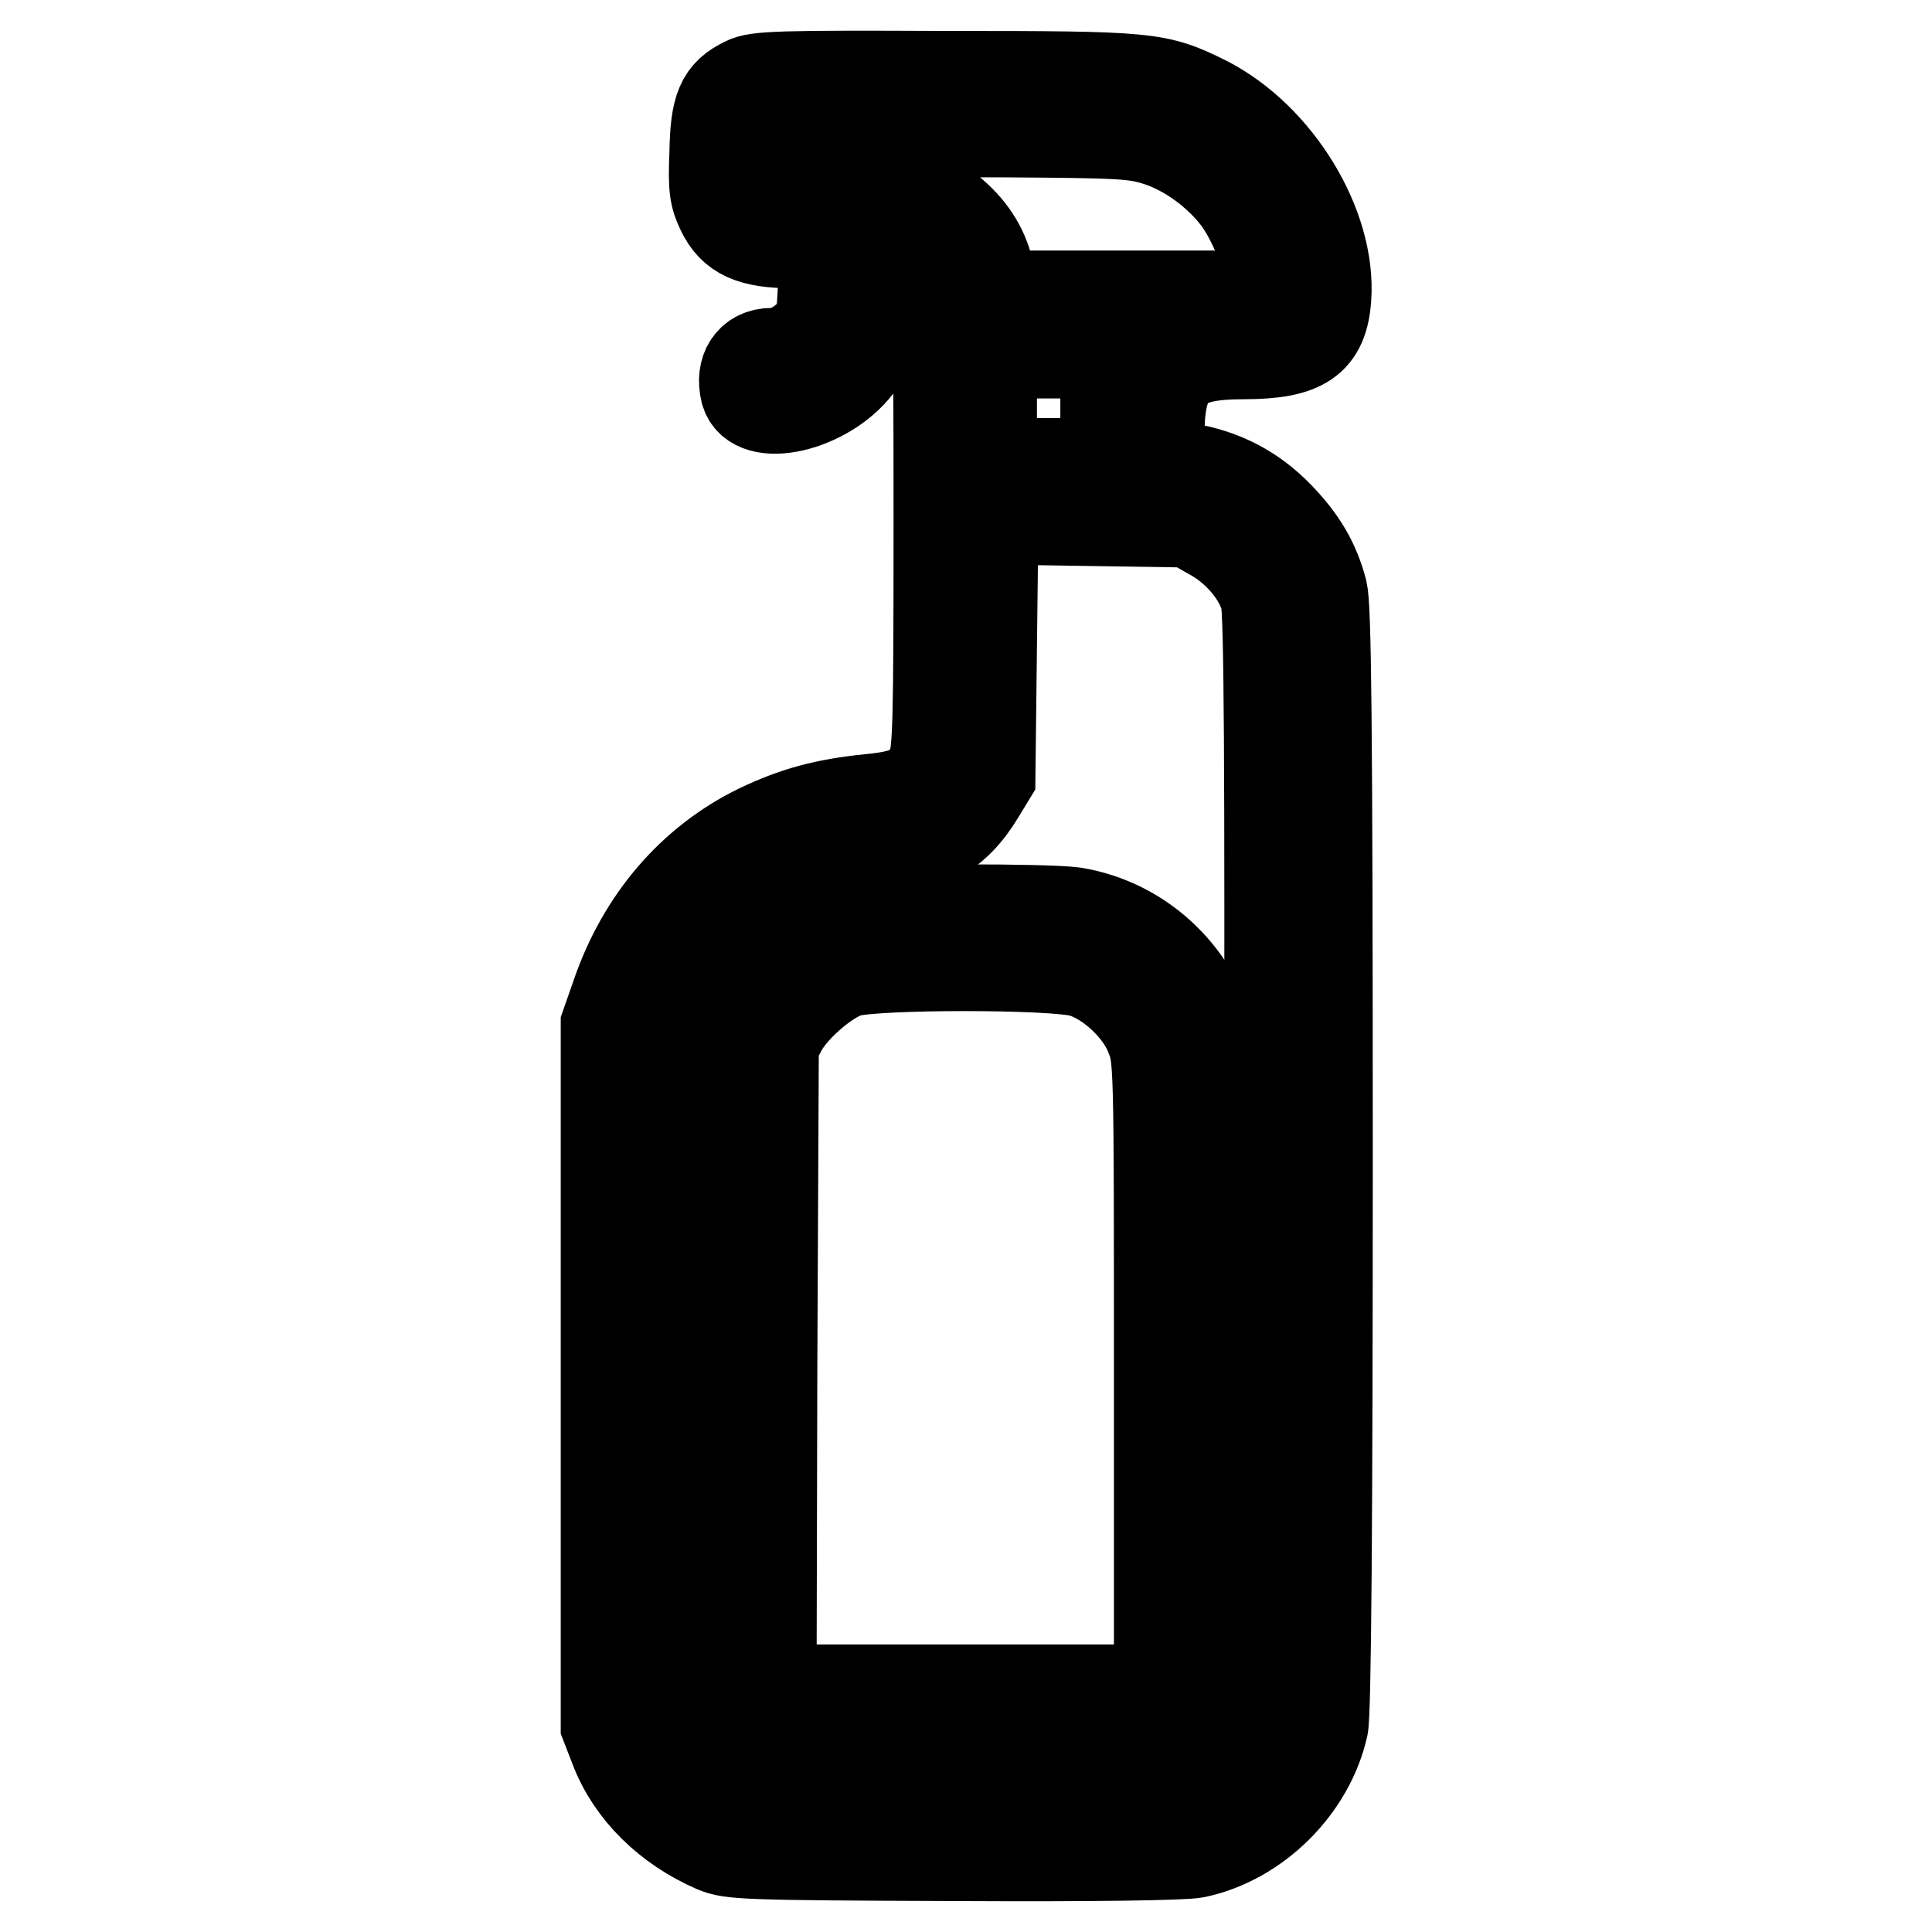
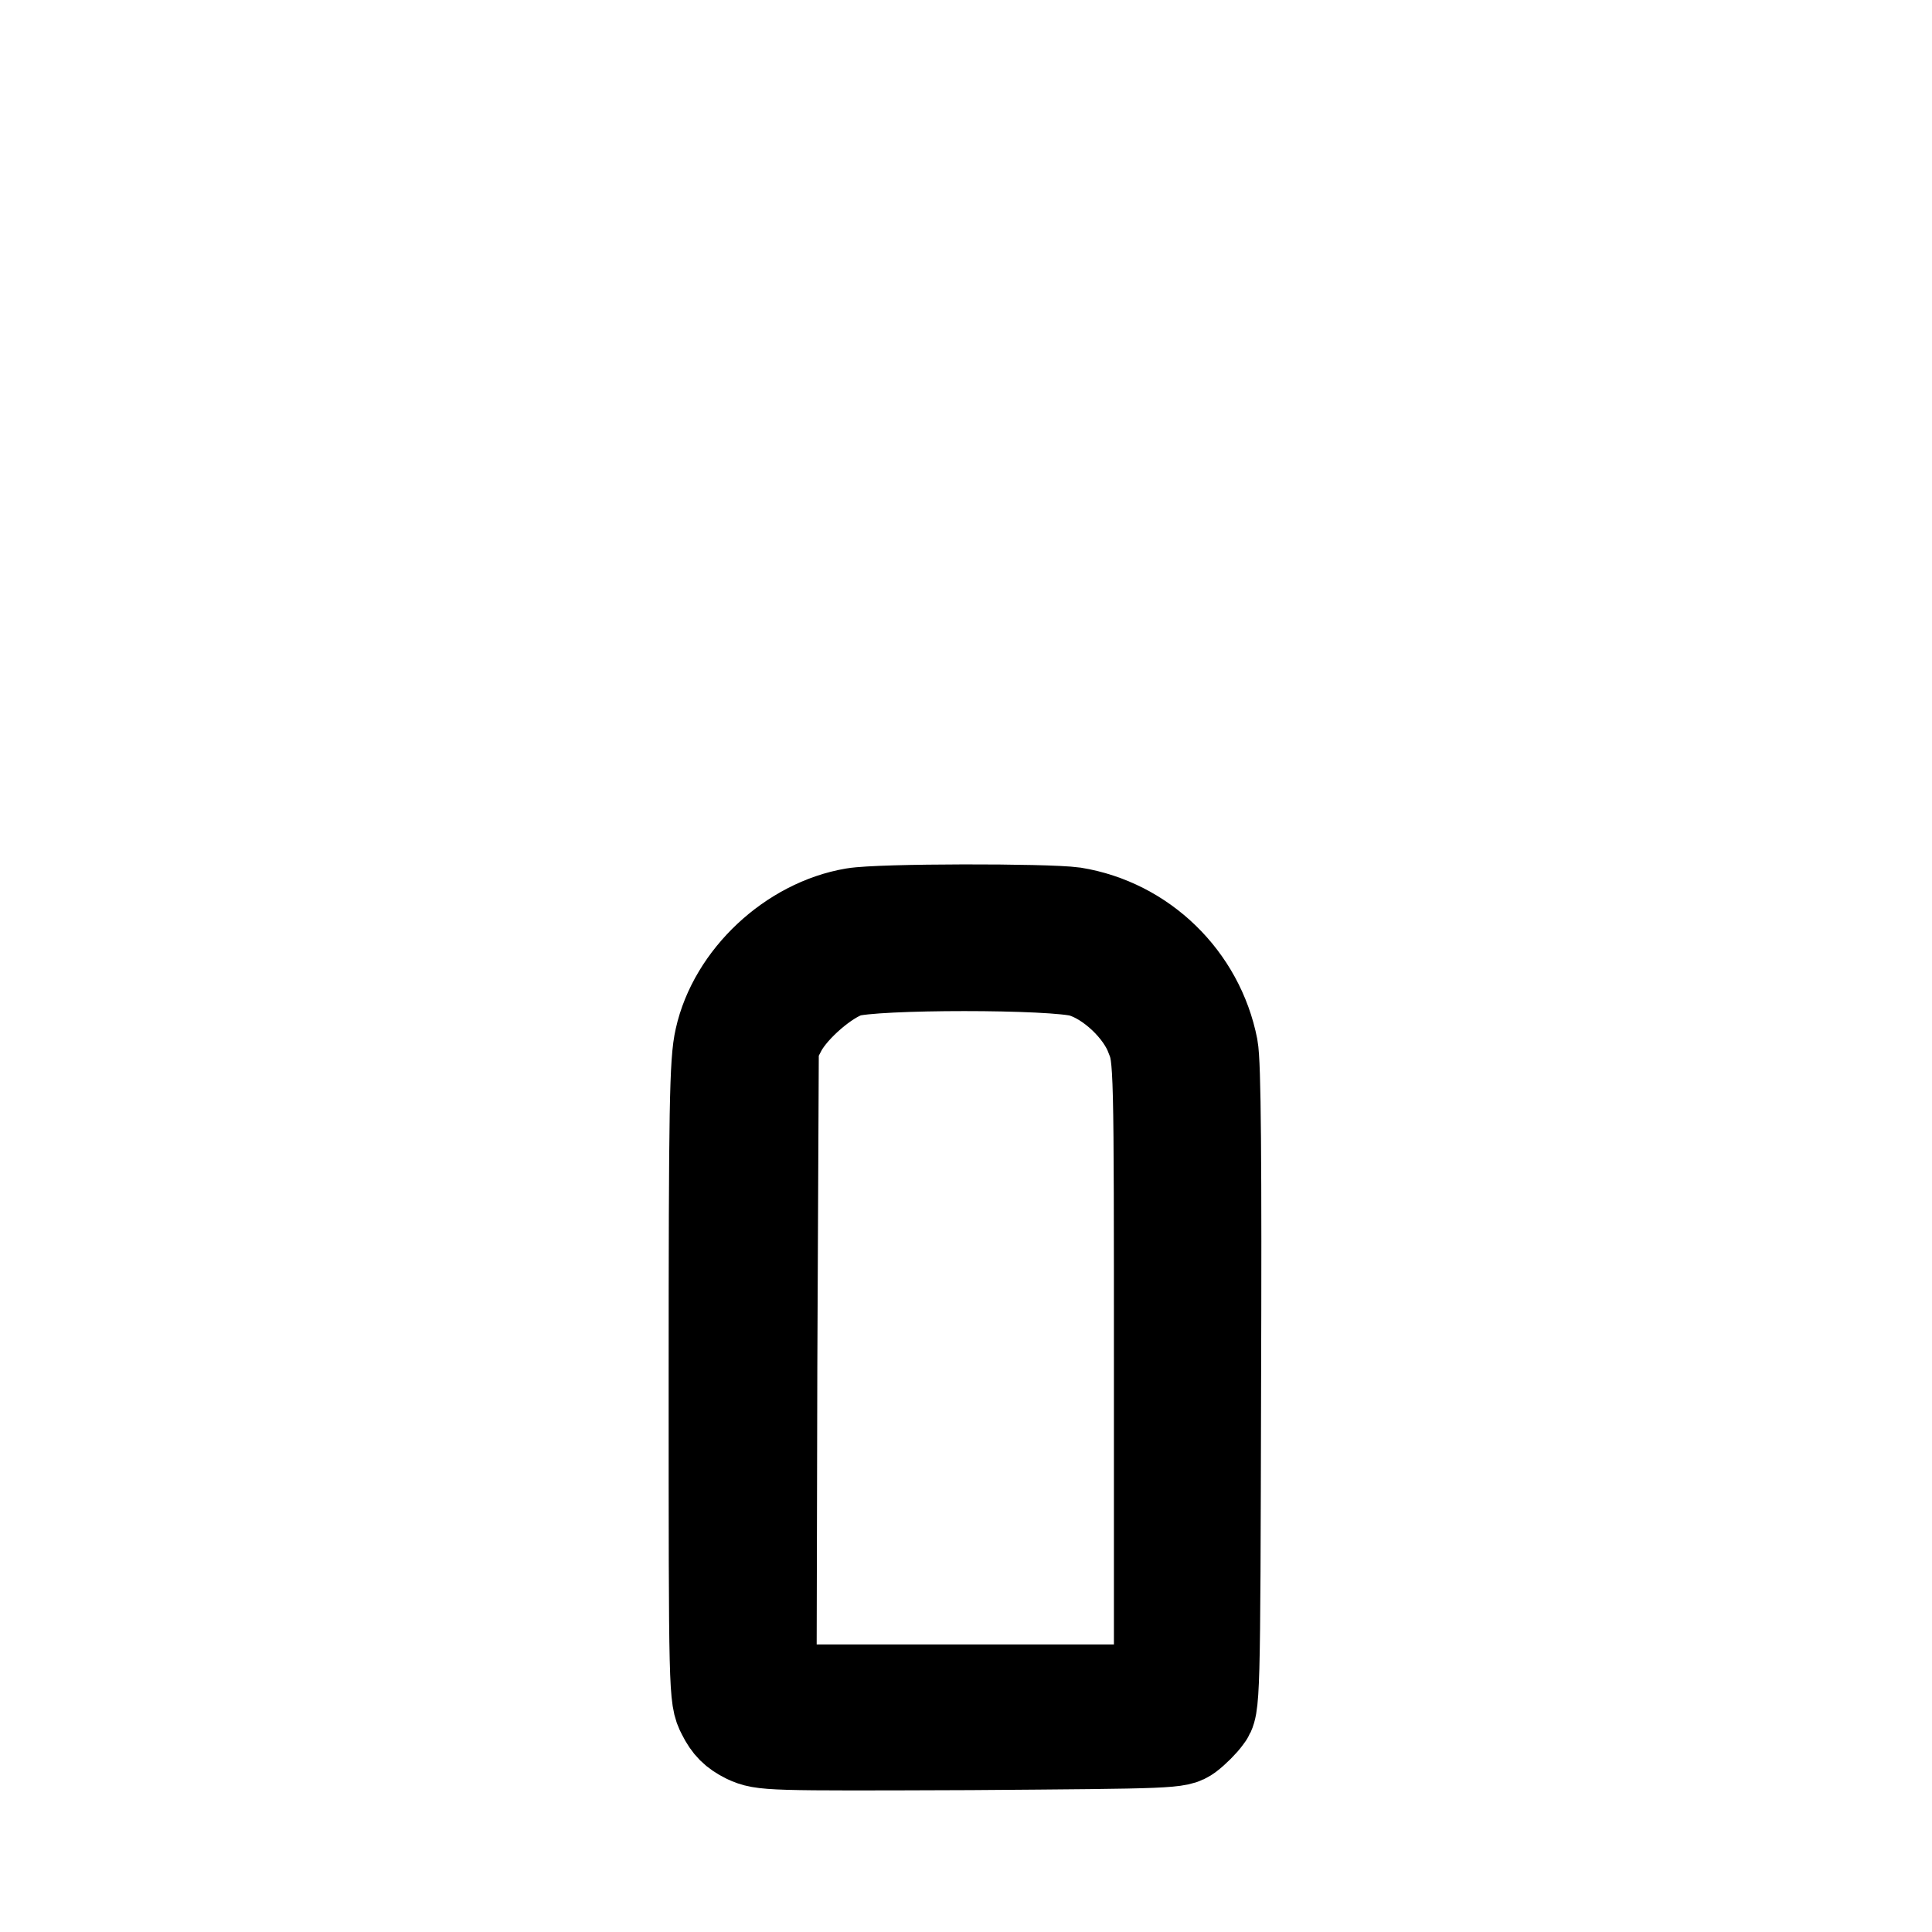
<svg xmlns="http://www.w3.org/2000/svg" version="1.1" x="0px" y="0px" viewBox="0 0 256 256" enable-background="new 0 0 256 256" xml:space="preserve">
  <g>
    <g>
      <g>
-         <path stroke-width="12" fill-opacity="0" stroke="#000000" d="M98.7,10.9c-3.1,1.5-3.9,3.3-4,9.4c-0.2,4.7,0,5.7,0.9,7.6c1.5,3.2,4,4.3,9.5,4.3h4.2l-0.2,5.2c-0.2,4.8-0.3,5.4-1.4,6.6c-1.7,1.8-3.6,2.8-5.4,2.8c-2.8,0-4.2,2.2-3.5,5.1c1.1,4.2,10.6,2.1,14.8-3.4c2.3-3,3.2-6.3,3.2-11.6V32l1.6,0.4c2.4,0.5,4.3,2.1,5.2,4.3c0.7,1.8,0.8,5.6,0.8,32.3c0,26.6-0.1,30.5-0.8,32.3c-1.3,3.1-3.1,4.1-8.3,4.6c-6,0.6-10,1.7-14.8,4c-8.8,4.3-15.4,12-18.8,21.9l-1.4,4v46.4v46.4l1.2,3.1c2.2,5.7,7,10.4,13.2,13.1c2.1,0.9,4,1,31.8,1.1c19.1,0.1,30.3-0.1,31.9-0.4c8.1-1.7,15.1-8.7,16.9-16.7c0.4-1.5,0.6-27.8,0.6-75.1c0-59.2-0.2-73.3-0.7-75.4c-1-3.8-2.7-6.7-5.8-9.9C166,64.9,162,62.8,157,62l-3.4-0.6v-4.1c0.1-8.2,2.4-10.4,11.2-10.4c7.9,0,10.5-1.8,10.9-7.4c0.7-9.6-6.5-21.3-15.9-26.1c-6.5-3.2-7.2-3.3-34.7-3.3C103.4,10,100.2,10.1,98.7,10.9z M109.2,21.1v3.5h-3.5h-3.5v-3.5v-3.5h3.5h3.5V21.1z M153.2,18.6c3.9,1.2,8,4.1,10.7,7.6c2.2,2.9,4.3,8.2,4.3,11v2h-18.4h-18.3l-0.3-2.3c-0.5-3.1-1.9-5.8-4.5-8.2c-2.5-2.3-4.6-3.3-7.9-3.9l-2.1-0.4V21v-3.5h16.6C148.6,17.6,150.2,17.7,153.2,18.6z M146.5,54.1v7.3H139h-7.6v-7.3v-7.3h7.6h7.6V54.1z M160.4,70.8c3.4,1.8,6.4,5.2,7.3,8.5c0.5,1.5,0.6,22.4,0.5,75.7c-0.2,69.3-0.2,73.7-1.1,75.3c-1.4,2.6-3.8,5.1-6.4,6.6l-2.3,1.4h-30.5H97.4l-2.3-1.4c-2.8-1.7-5.3-4.4-6.6-7.2c-0.9-2-1-4.4-1-46.7c0-49.6-0.2-47.4,3.4-54.2c3.3-6.4,9.7-11.7,17-14.2c1.4-0.5,4.7-1,7.4-1.3c7.5-0.7,11.3-2.8,14.5-8.1l1.4-2.3l0.2-17.1l0.2-17l13,0.2l13,0.2L160.4,70.8z" />
        <path stroke-width="12" fill-opacity="0" stroke="#000000" d="M113.1,121c-8.3,1.4-15.9,8.5-17.7,16.6c-0.7,3-0.8,9.1-0.8,45.4c0,41.4,0,42,1.1,44.1c0.8,1.6,1.6,2.4,3.2,3.2c2.2,1,2.7,1,29.7,0.9c26.9-0.2,27.5-0.2,28.9-1.2c0.8-0.6,1.9-1.7,2.4-2.4c1.1-1.4,1.1-1.9,1.2-43.6c0.1-30.2,0-43.1-0.4-45.2c-1.8-9.2-9.2-16.4-18.4-17.9C138.7,120.4,116.6,120.4,113.1,121z M143.4,128.8c3.7,1.1,7.8,5,9.1,8.6c1.1,2.7,1.1,3.6,1.1,44.6v41.9h-25.7h-25.7l0.1-42.8l0.2-42.7l1.1-2.1c1.6-2.9,5.9-6.6,8.7-7.5C115.7,127.7,139.8,127.7,143.4,128.8z" />
      </g>
    </g>
  </g>
</svg>